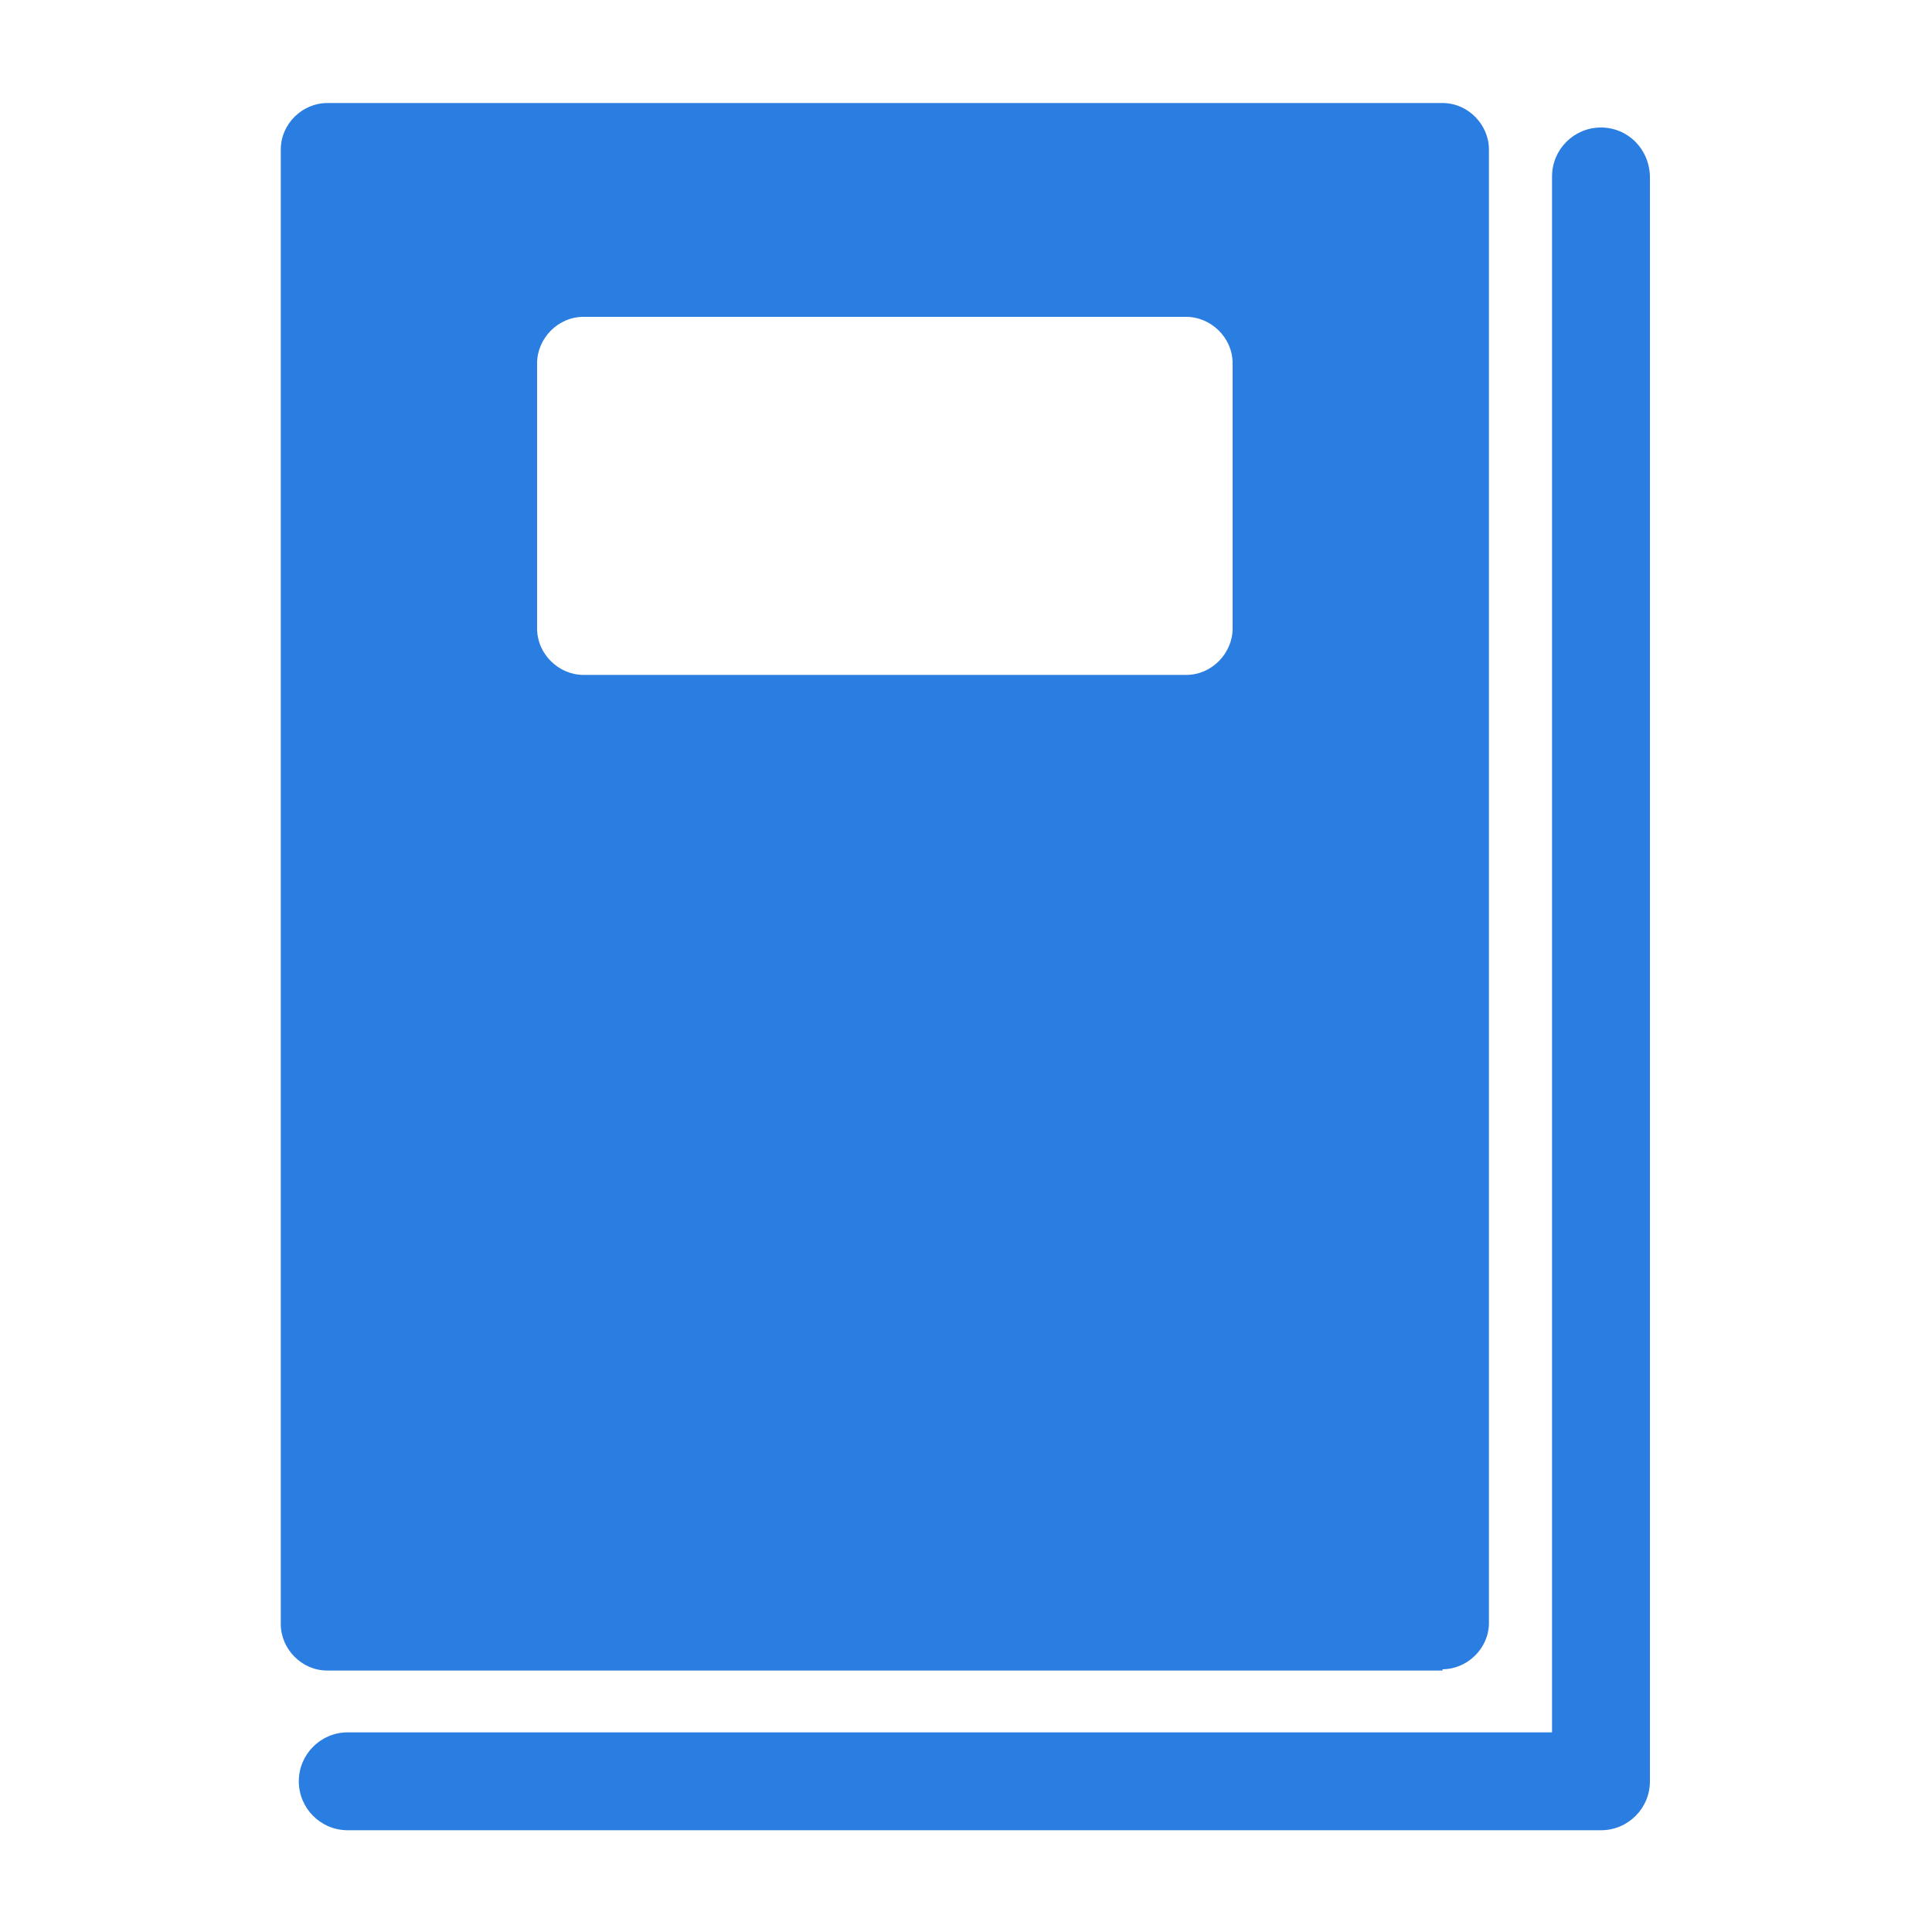
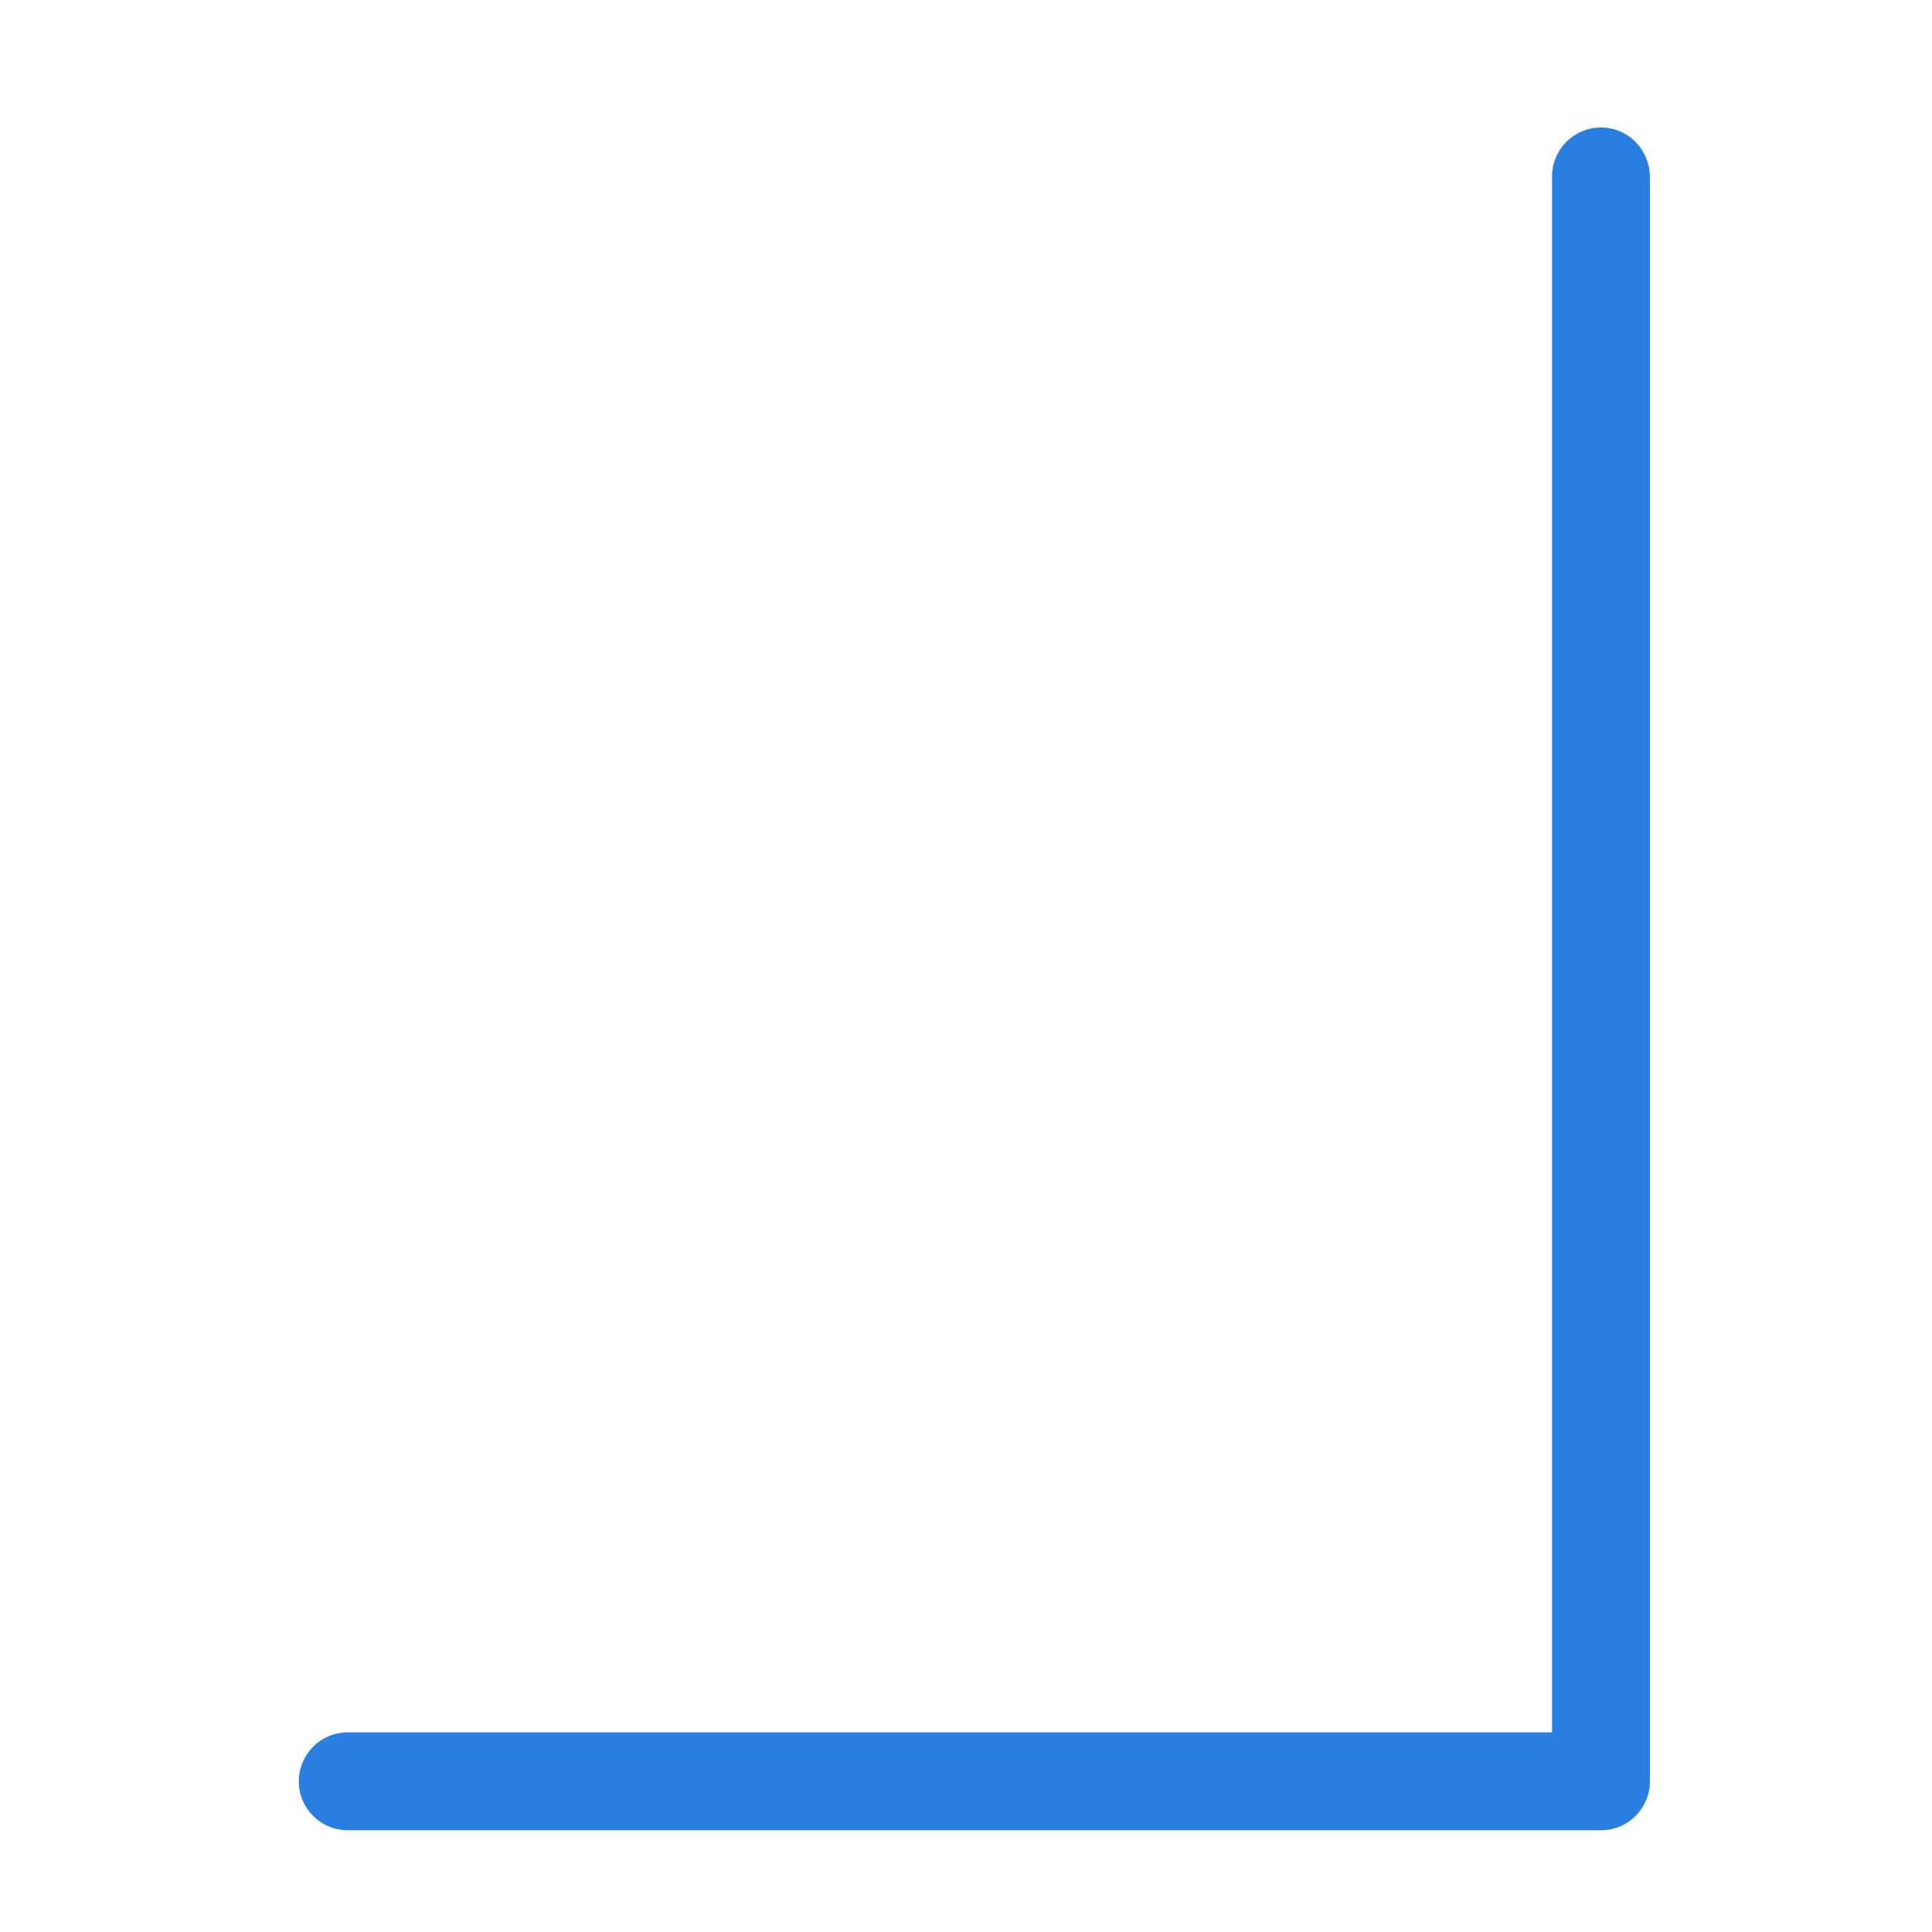
<svg xmlns="http://www.w3.org/2000/svg" version="1.1" x="0px" y="0px" viewBox="0 0 150 150" style="enable-background:new 0 0 150 150;" xml:space="preserve">
  <style type="text/css">
	.st0{fill:#2A7DE1;}
</style>
  <g id="Layer_1">
</g>
  <g id="Layer_2">
    <g>
-       <path class="st0" d="M112,129.6c1.9,0,3.6-1.6,3.6-3.6V11.6c0-1.9-1.6-3.6-3.6-3.6H25.4c-1.9,0-3.6,1.6-3.6,3.6v114.5    c0,1.9,1.6,3.6,3.6,3.6H112z M41.7,28.2c0-1.9,1.6-3.6,3.6-3.6h46.8c1.9,0,3.6,1.6,3.6,3.6v20.6c0,1.9-1.6,3.6-3.6,3.6H45.3    c-1.9,0-3.6-1.6-3.6-3.6V28.2z" />
      <path class="st0" d="M124.3,9.9c-2.1,0-3.8,1.7-3.8,3.8v120.8H27c-2.1,0-3.8,1.7-3.8,3.8c0,2.1,1.7,3.8,3.8,3.8h97.3    c2.1,0,3.8-1.7,3.8-3.8V13.8C128.1,11.6,126.4,9.9,124.3,9.9z" />
    </g>
  </g>
</svg>